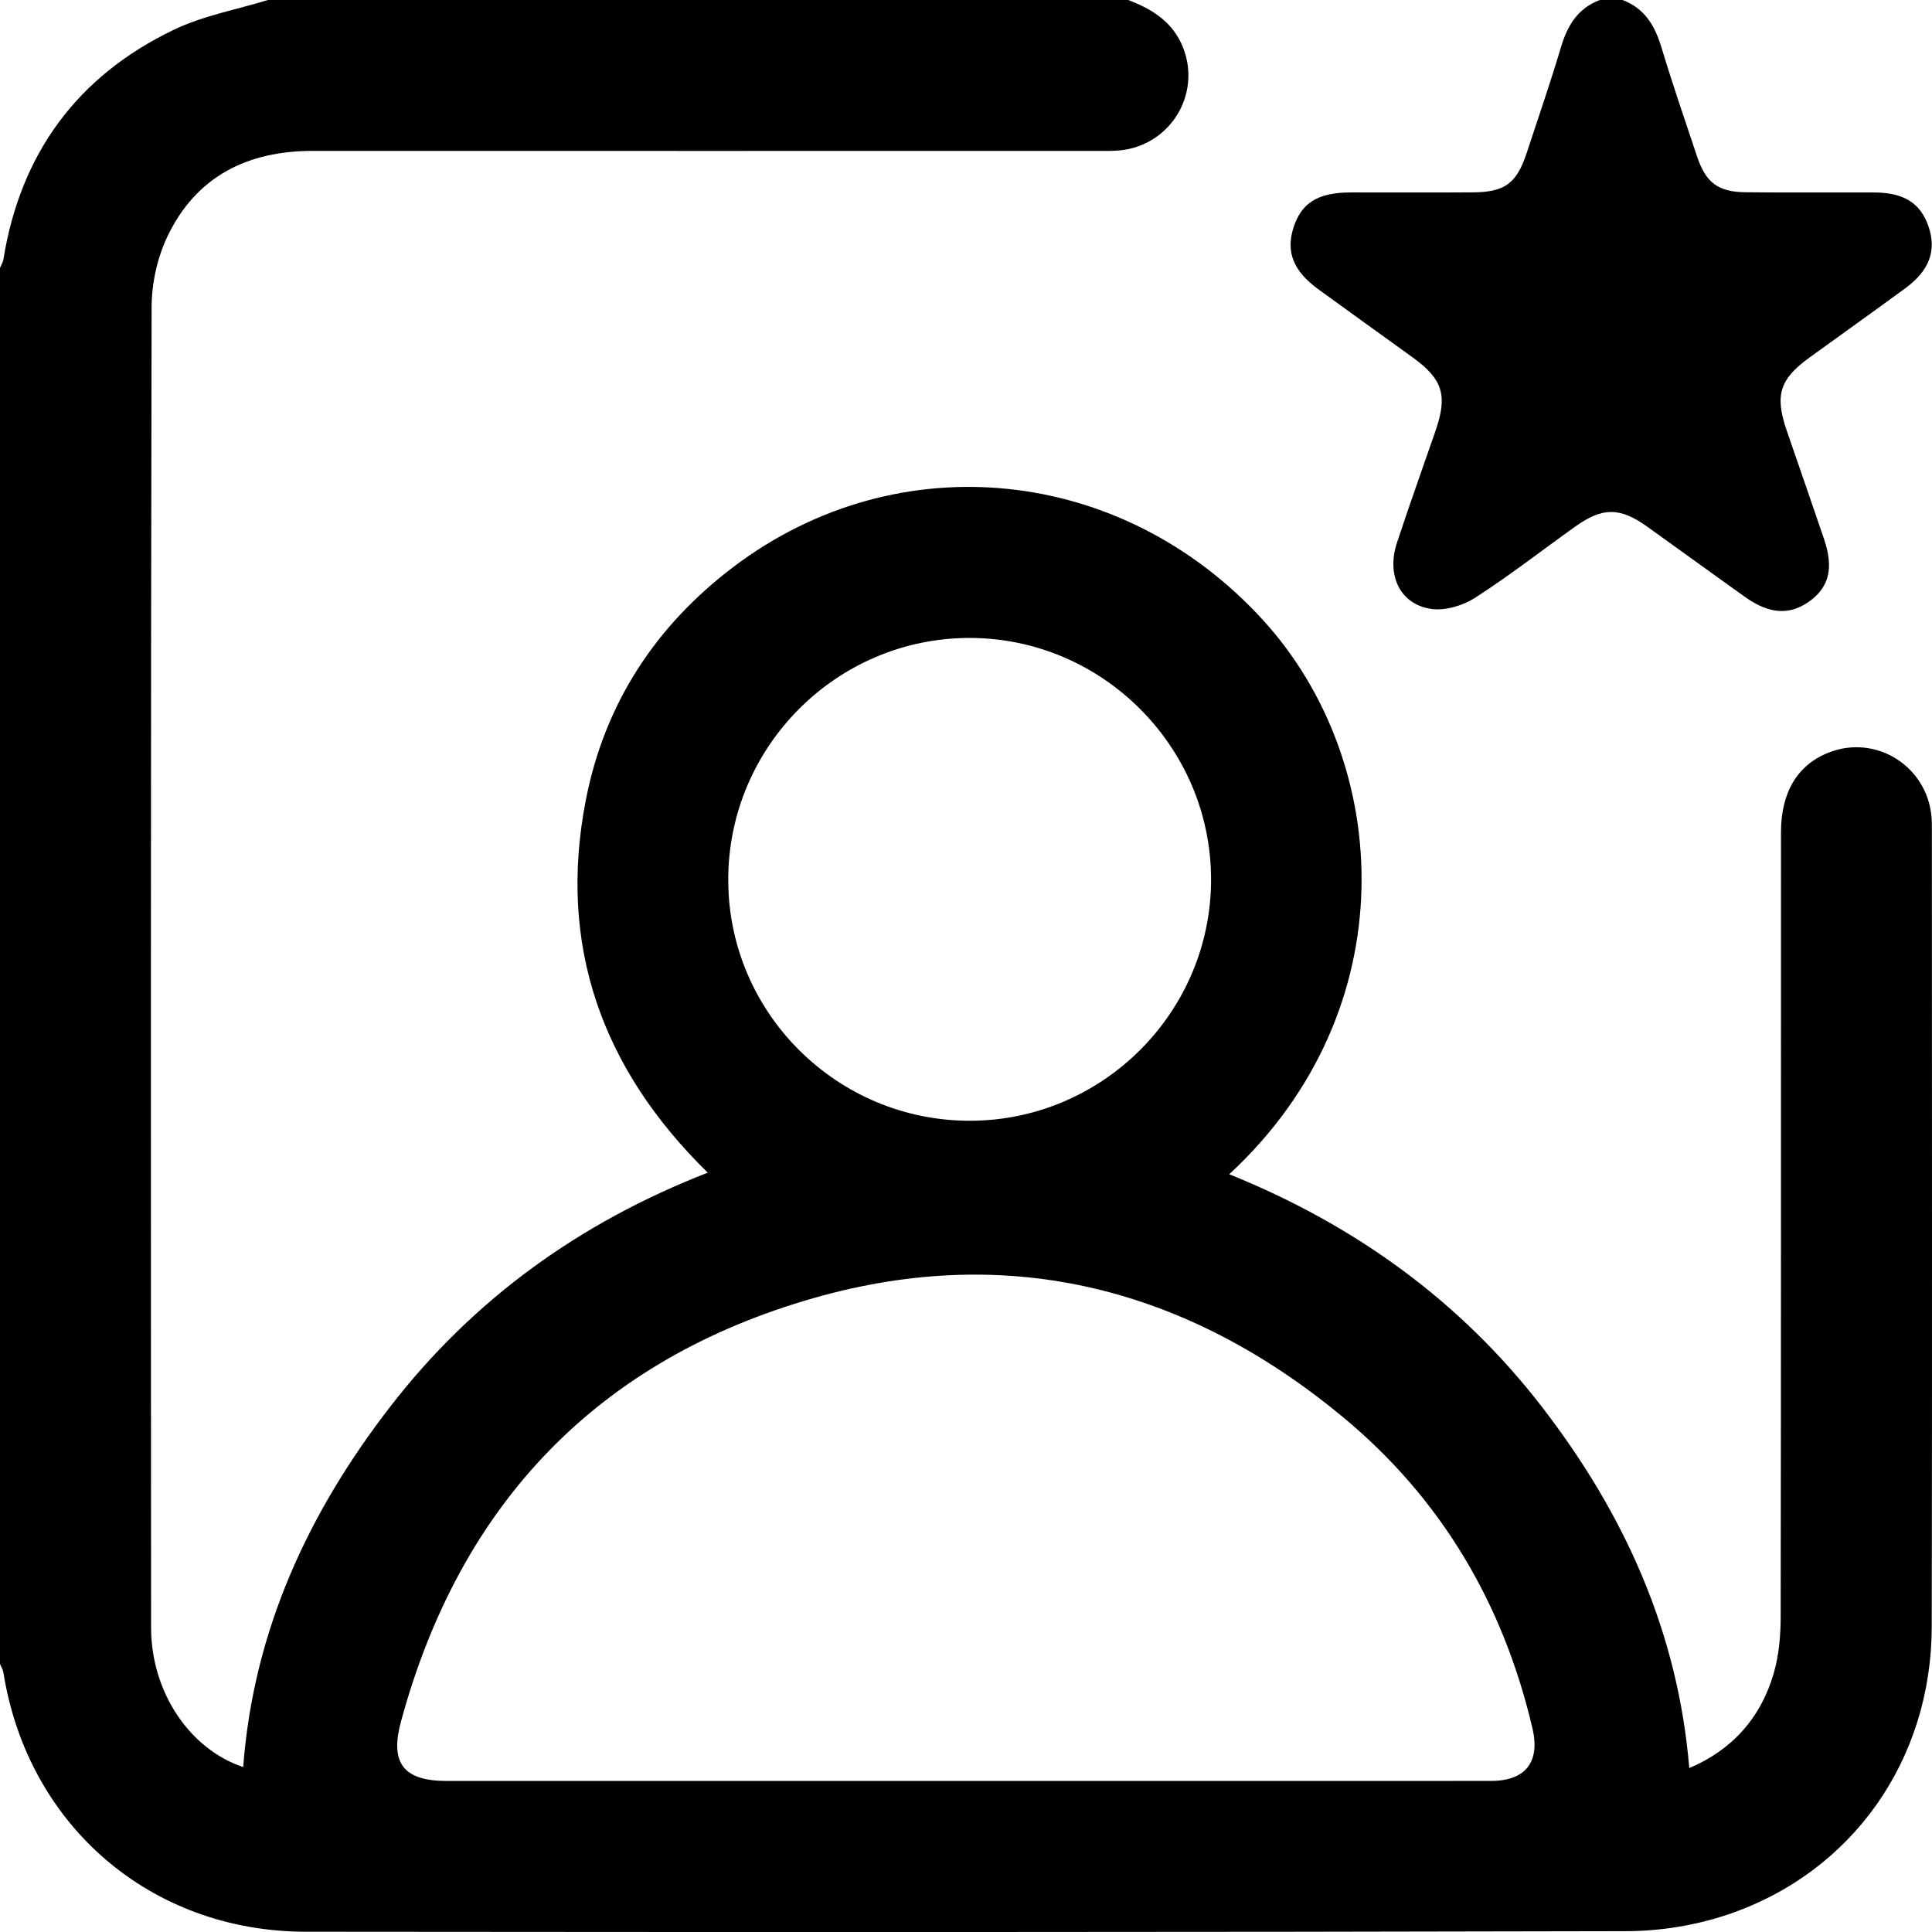
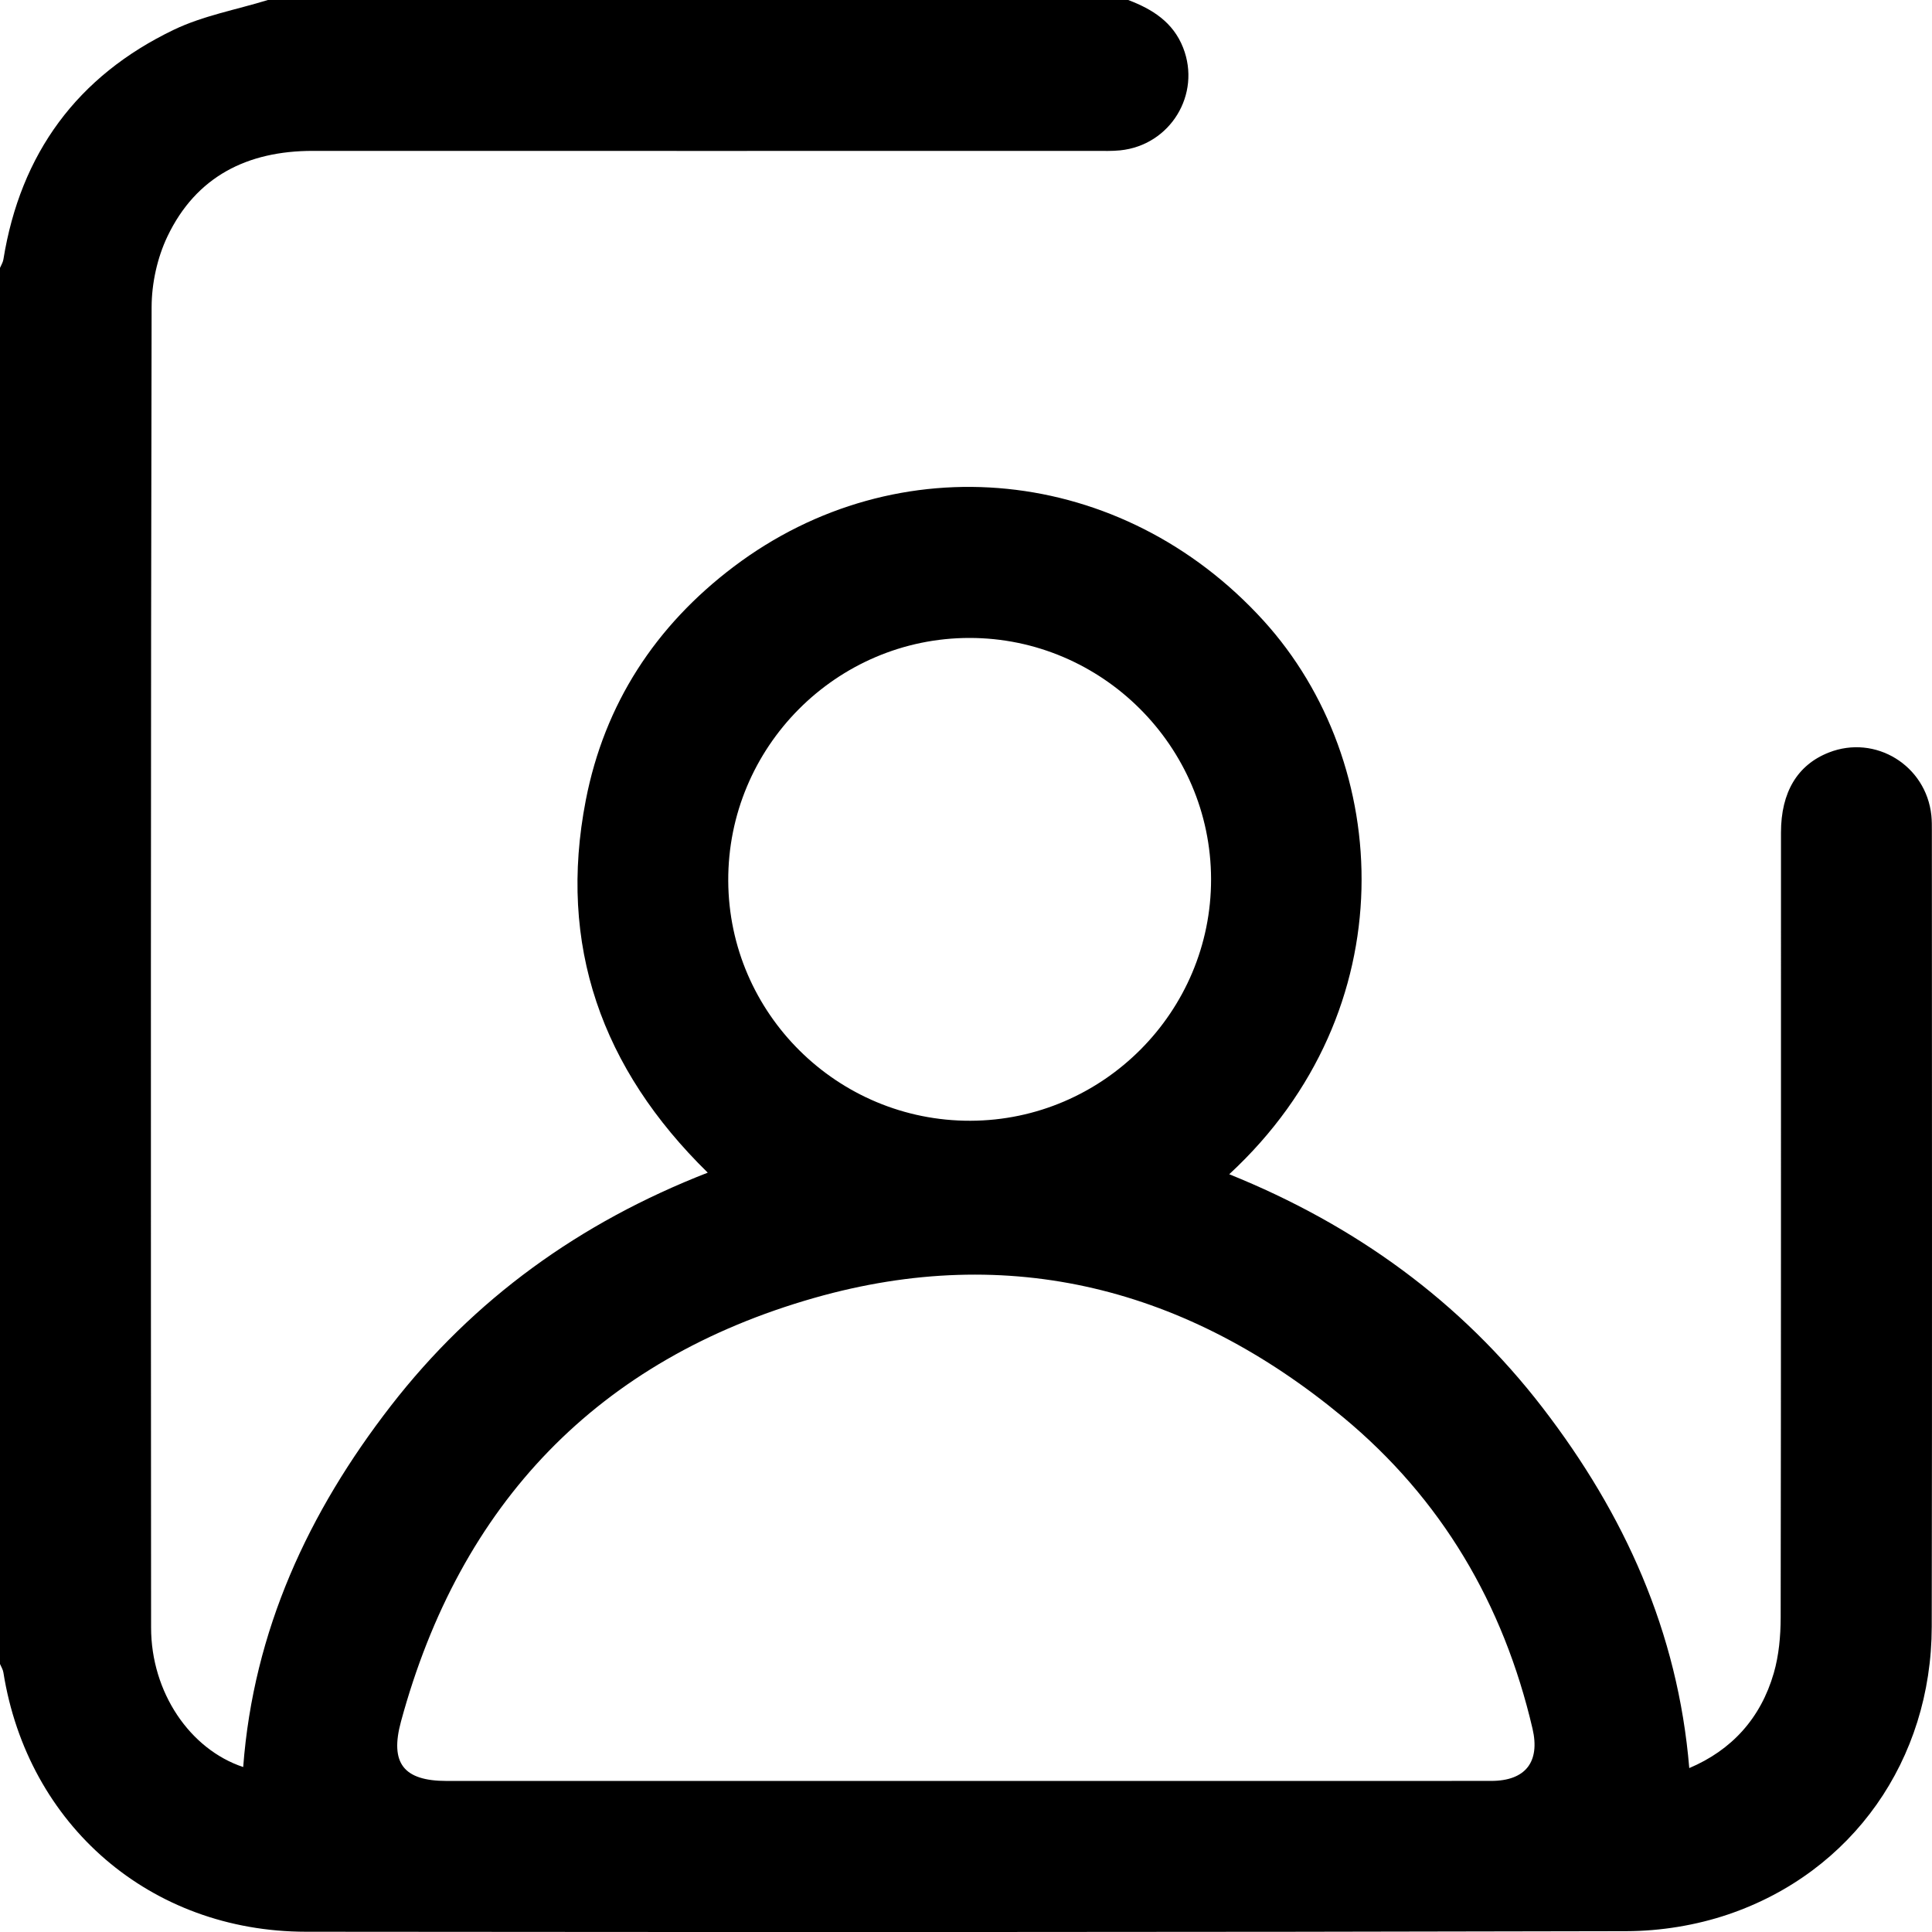
<svg xmlns="http://www.w3.org/2000/svg" version="1.1" id="Layer_1" x="0px" y="0px" width="511.966px" height="511.973px" viewBox="0 0 511.966 511.973" enable-background="new 0 0 511.966 511.973" xml:space="preserve">
  <g>
    <path d="M511.93,220.107c0-1.332,0.006-2.673-0.13-3.995c-1.376-13.291-14.845-21.551-27.188-16.694   c-8.306,3.268-12.664,10.507-12.665,21.21c-0.011,69.321,0.031,138.642-0.082,207.963c-0.008,4.939-0.464,10.062-1.828,14.777   c-3.464,11.977-11.169,20.415-22.394,25.161c-3.009-36.167-17.22-67.357-38.852-95.473c-21.76-28.282-49.77-48.461-83.052-61.891   c47.043-43.496,43.363-108.996,9.086-146.698c-37.453-41.194-96.885-47.164-140.383-14.306   c-20.769,15.689-34.258,36.393-39.21,61.879c-7.461,38.405,4.179,71.154,32.318,98.707c-33.933,13.225-62.003,33.463-83.95,61.76   c-21.909,28.249-36.436,59.62-39.155,95.75c-14.143-4.716-24.399-19.802-24.409-36.956c-0.071-116.646-0.103-233.292,0.14-349.938   c0.013-6.283,1.504-13.089,4.209-18.741c7.601-15.884,21.192-22.644,38.513-22.638c69.154,0.025,138.309,0.012,207.463,0.005   c2.165,0,4.346,0.076,6.493-0.145c13.291-1.367,21.506-14.86,16.663-27.205C310.858,5.864,305.365,2.427,298.963,0   C222.972,0,146.982,0,70.991,0c-8.333,2.566-17.137,4.149-24.913,7.878C20.507,20.142,5.427,40.65,0.896,68.768   C0.772,69.537,0.306,70.251,0,70.991c0,123.318,0,246.636,0,369.954c0.307,0.743,0.774,1.461,0.897,2.234   c6.448,40.555,38.998,68.68,80.184,68.718c116.646,0.109,233.292,0.135,349.938-0.152c8.998-0.022,18.397-1.546,26.911-4.431   c33.015-11.19,53.902-41.004,53.967-76.244C512.025,360.749,511.936,290.428,511.93,220.107z M256.937,169.051   c35.106,0.002,63.915,28.765,63.987,63.885c0.072,35.14-28.6,63.949-63.75,64.055c-35.236,0.106-64.035-28.411-64.195-63.567   C192.819,198.022,221.604,169.05,256.937,169.051z M395.16,471.928c-46.47,0.028-92.94,0.013-139.41,0.013   c-45.804,0-91.607,0.003-137.411-0.002c-11.382-0.001-15.079-4.704-12.085-15.738c15.673-57.762,52.235-95.958,109.581-112.281   c51.794-14.742,98.883-2.509,140.079,31.635c26.076,21.612,42.495,49.518,50.193,82.53   C408.155,466.864,404.275,471.922,395.16,471.928z" />
-     <path d="M349.335,76.647c8.34,6.083,16.748,12.073,25.106,18.132c7.882,5.715,9.197,10.008,5.979,19.335   c-3.417,9.902-6.961,19.762-10.239,29.71c-2.861,8.683,0.892,16.439,9.215,17.551c3.691,0.493,8.32-0.926,11.542-3   c9.087-5.85,17.644-12.52,26.452-18.809c7.268-5.19,11.837-5.193,19.089-0.021c8.675,6.188,17.277,12.479,25.959,18.657   c6.587,4.687,12.092,4.906,17.427,0.862c4.896-3.712,6.028-8.757,3.509-16.171c-3.264-9.603-6.596-19.182-9.897-28.772   c-3.213-9.335-1.905-13.625,5.972-19.338c8.491-6.159,17.046-12.23,25.5-18.44c6.381-4.687,8.281-10.043,6.072-16.39   c-2.157-6.197-6.538-8.932-14.498-8.953c-11.327-0.03-22.656,0.079-33.982-0.055c-7.309-0.086-10.517-2.56-12.837-9.5   c-3.215-9.619-6.523-19.212-9.444-28.92C438.528,6.777,435.801,2.19,429.946,0c-2,0-3.999,0-5.999,0   c-5.854,2.19-8.594,6.772-10.309,12.526c-2.801,9.397-6.001,18.676-9.073,27.992c-2.658,8.061-5.774,10.4-14.209,10.456   c-10.827,0.073-21.655,0.007-32.483,0.023c-8.653,0.013-13.049,2.765-15.146,9.427C340.731,66.772,342.741,71.837,349.335,76.647z" />
  </g>
</svg>